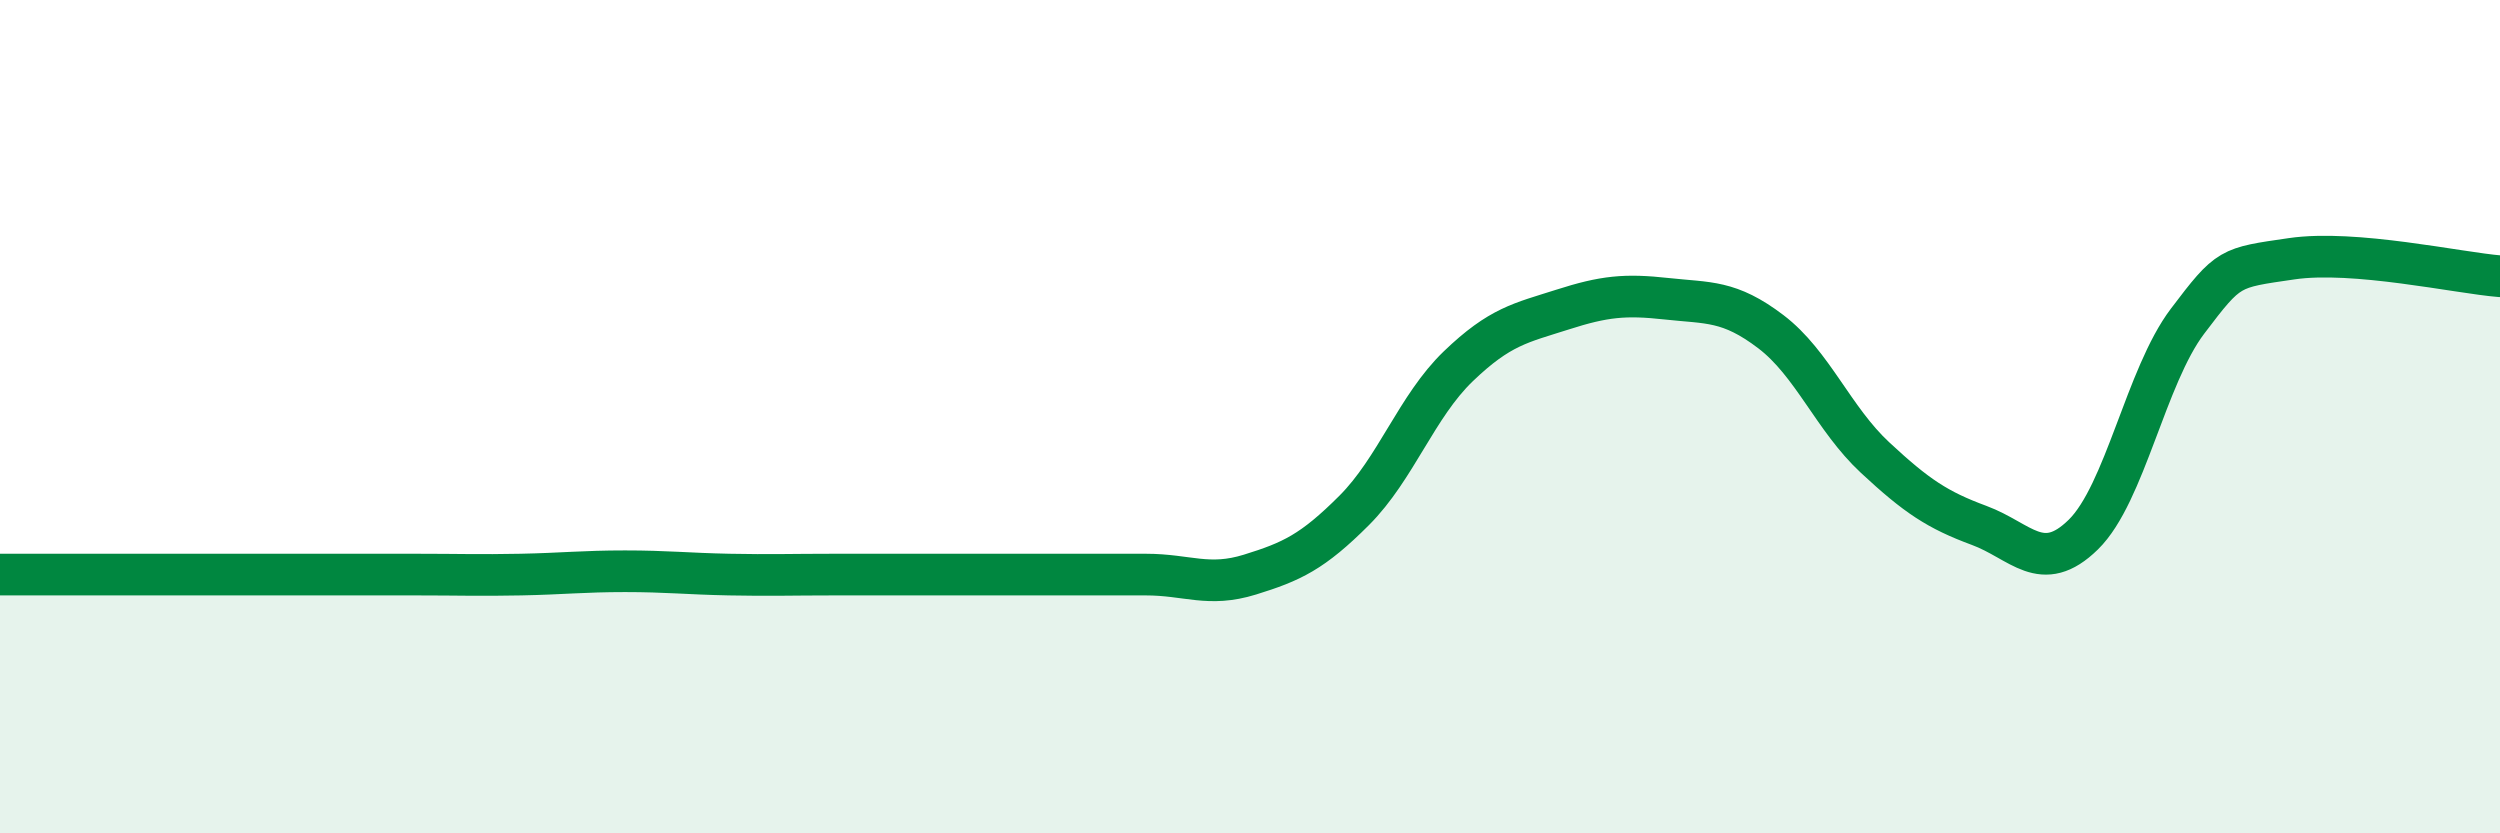
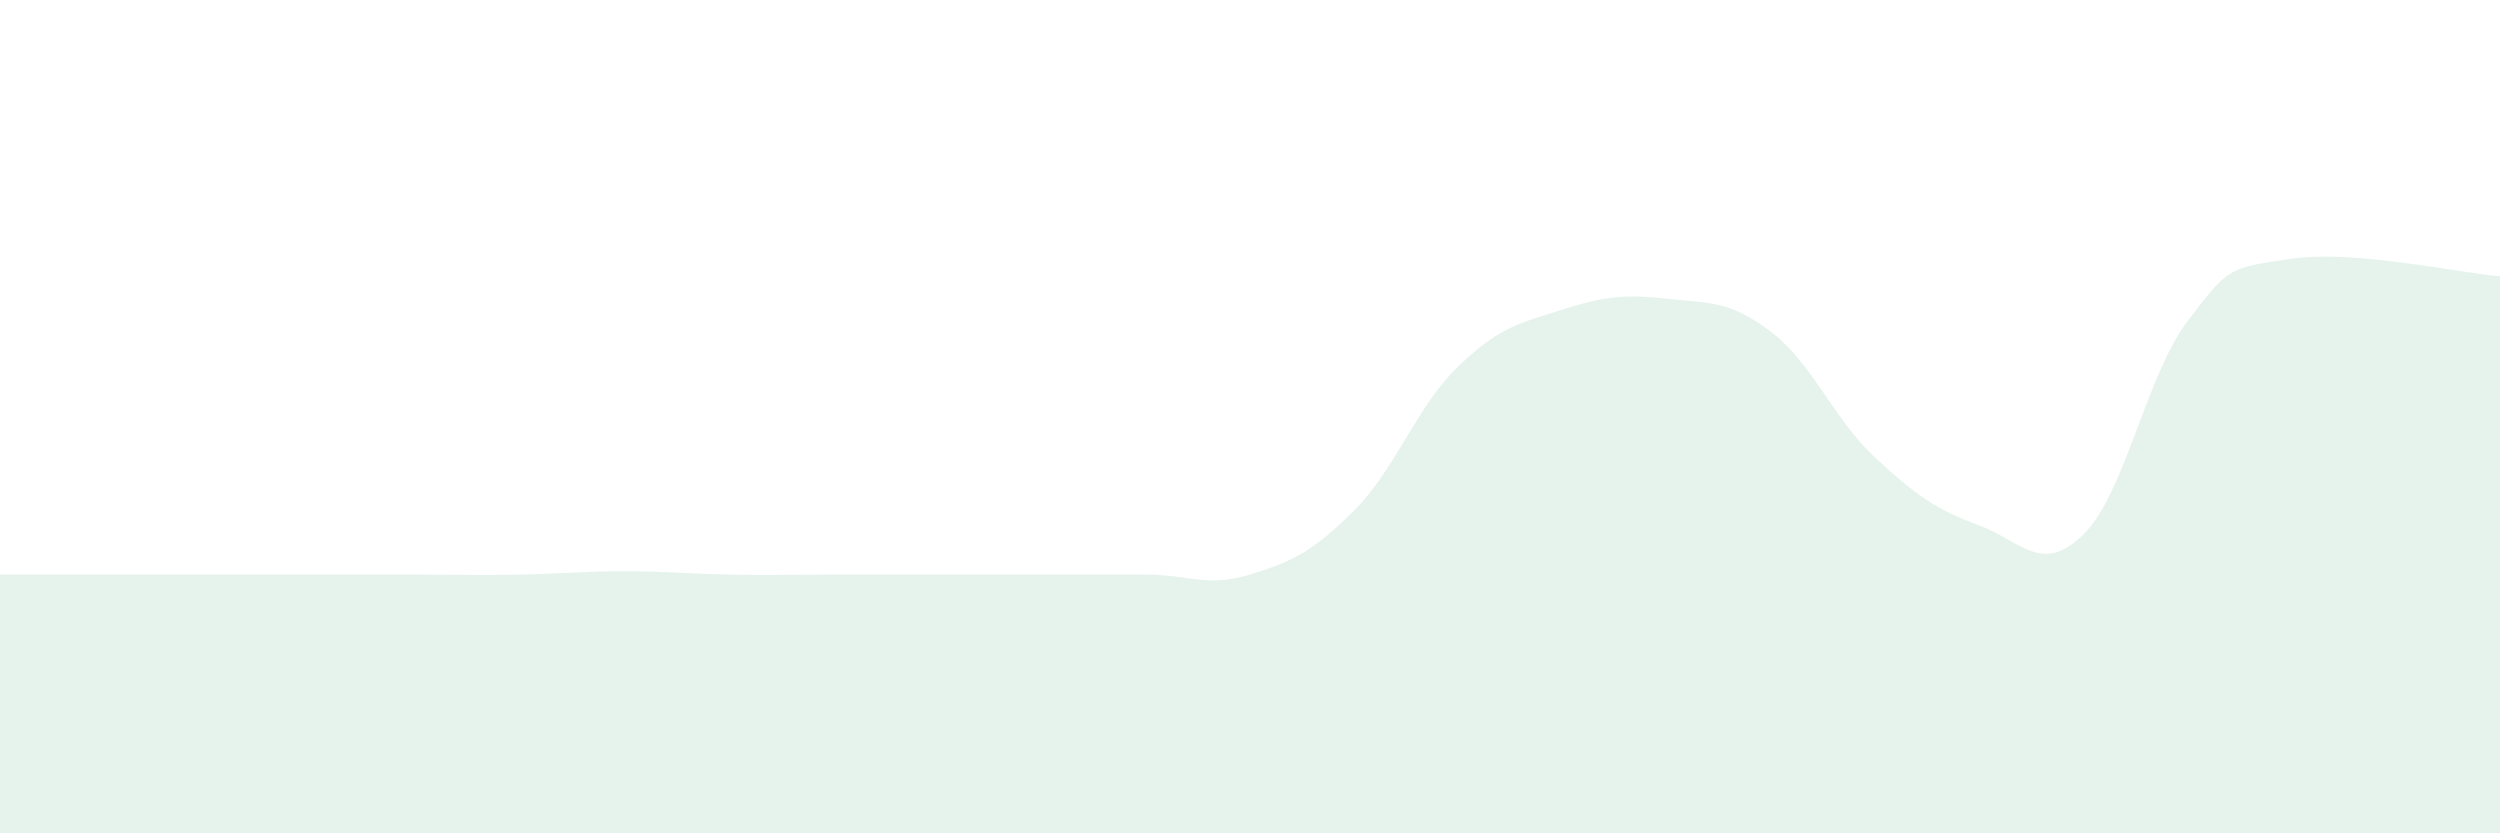
<svg xmlns="http://www.w3.org/2000/svg" width="60" height="20" viewBox="0 0 60 20">
-   <path d="M 0,13.79 C 0.5,13.79 1.5,13.79 2.5,13.79 C 3.5,13.79 4,13.79 5,13.79 C 6,13.79 6.5,13.79 7.5,13.79 C 8.5,13.79 9,13.79 10,13.79 C 11,13.79 11.5,13.81 12.5,13.79 C 13.5,13.77 14,13.71 15,13.71 C 16,13.71 16.5,13.77 17.5,13.79 C 18.5,13.81 19,13.79 20,13.79 C 21,13.79 21.5,13.79 22.5,13.79 C 23.5,13.79 24,13.79 25,13.79 C 26,13.79 26.5,13.79 27.5,13.79 C 28.5,13.79 29,14.1 30,13.79 C 31,13.48 31.5,13.25 32.5,12.25 C 33.5,11.25 34,9.75 35,8.79 C 36,7.83 36.5,7.75 37.5,7.43 C 38.5,7.11 39,7.06 40,7.17 C 41,7.28 41.5,7.2 42.5,7.96 C 43.5,8.72 44,10.05 45,10.98 C 46,11.91 46.5,12.24 47.5,12.61 C 48.5,12.98 49,13.81 50,12.83 C 51,11.85 51.5,9.03 52.5,7.71 C 53.5,6.39 53.5,6.43 55,6.21 C 56.5,5.99 59,6.55 60,6.63L60 20L0 20Z" fill="#008740" opacity="0.1" stroke-linecap="round" stroke-linejoin="round" />
-   <path d="M 0,13.79 C 0.5,13.79 1.5,13.79 2.5,13.79 C 3.5,13.79 4,13.79 5,13.79 C 6,13.79 6.5,13.79 7.5,13.79 C 8.5,13.79 9,13.79 10,13.79 C 11,13.79 11.5,13.81 12.5,13.79 C 13.5,13.77 14,13.71 15,13.71 C 16,13.71 16.5,13.77 17.5,13.79 C 18.5,13.81 19,13.79 20,13.79 C 21,13.79 21.5,13.79 22.5,13.79 C 23.5,13.79 24,13.79 25,13.79 C 26,13.79 26.5,13.79 27.5,13.79 C 28.5,13.79 29,14.1 30,13.79 C 31,13.48 31.5,13.25 32.5,12.25 C 33.5,11.25 34,9.75 35,8.79 C 36,7.83 36.5,7.75 37.5,7.43 C 38.5,7.11 39,7.06 40,7.17 C 41,7.28 41.5,7.2 42.5,7.96 C 43.5,8.72 44,10.05 45,10.98 C 46,11.91 46.5,12.24 47.5,12.61 C 48.5,12.98 49,13.81 50,12.83 C 51,11.85 51.5,9.03 52.5,7.71 C 53.5,6.39 53.5,6.43 55,6.21 C 56.5,5.99 59,6.55 60,6.63" stroke="#008740" stroke-width="1" fill="none" stroke-linecap="round" stroke-linejoin="round" />
+   <path d="M 0,13.79 C 0.5,13.79 1.5,13.79 2.5,13.79 C 3.5,13.79 4,13.79 5,13.79 C 6,13.79 6.5,13.79 7.5,13.79 C 8.5,13.79 9,13.79 10,13.79 C 11,13.79 11.5,13.81 12.5,13.79 C 13.5,13.77 14,13.71 15,13.71 C 16,13.71 16.5,13.77 17.5,13.79 C 18.5,13.81 19,13.79 20,13.79 C 21,13.79 21.5,13.79 22.5,13.79 C 26,13.79 26.5,13.79 27.5,13.79 C 28.5,13.79 29,14.1 30,13.79 C 31,13.48 31.5,13.25 32.5,12.25 C 33.5,11.25 34,9.75 35,8.79 C 36,7.83 36.5,7.75 37.5,7.43 C 38.5,7.11 39,7.06 40,7.17 C 41,7.28 41.5,7.2 42.5,7.96 C 43.5,8.72 44,10.05 45,10.98 C 46,11.91 46.5,12.24 47.5,12.61 C 48.5,12.98 49,13.81 50,12.83 C 51,11.85 51.5,9.03 52.5,7.71 C 53.5,6.39 53.5,6.43 55,6.21 C 56.5,5.99 59,6.55 60,6.63L60 20L0 20Z" fill="#008740" opacity="0.1" stroke-linecap="round" stroke-linejoin="round" />
</svg>